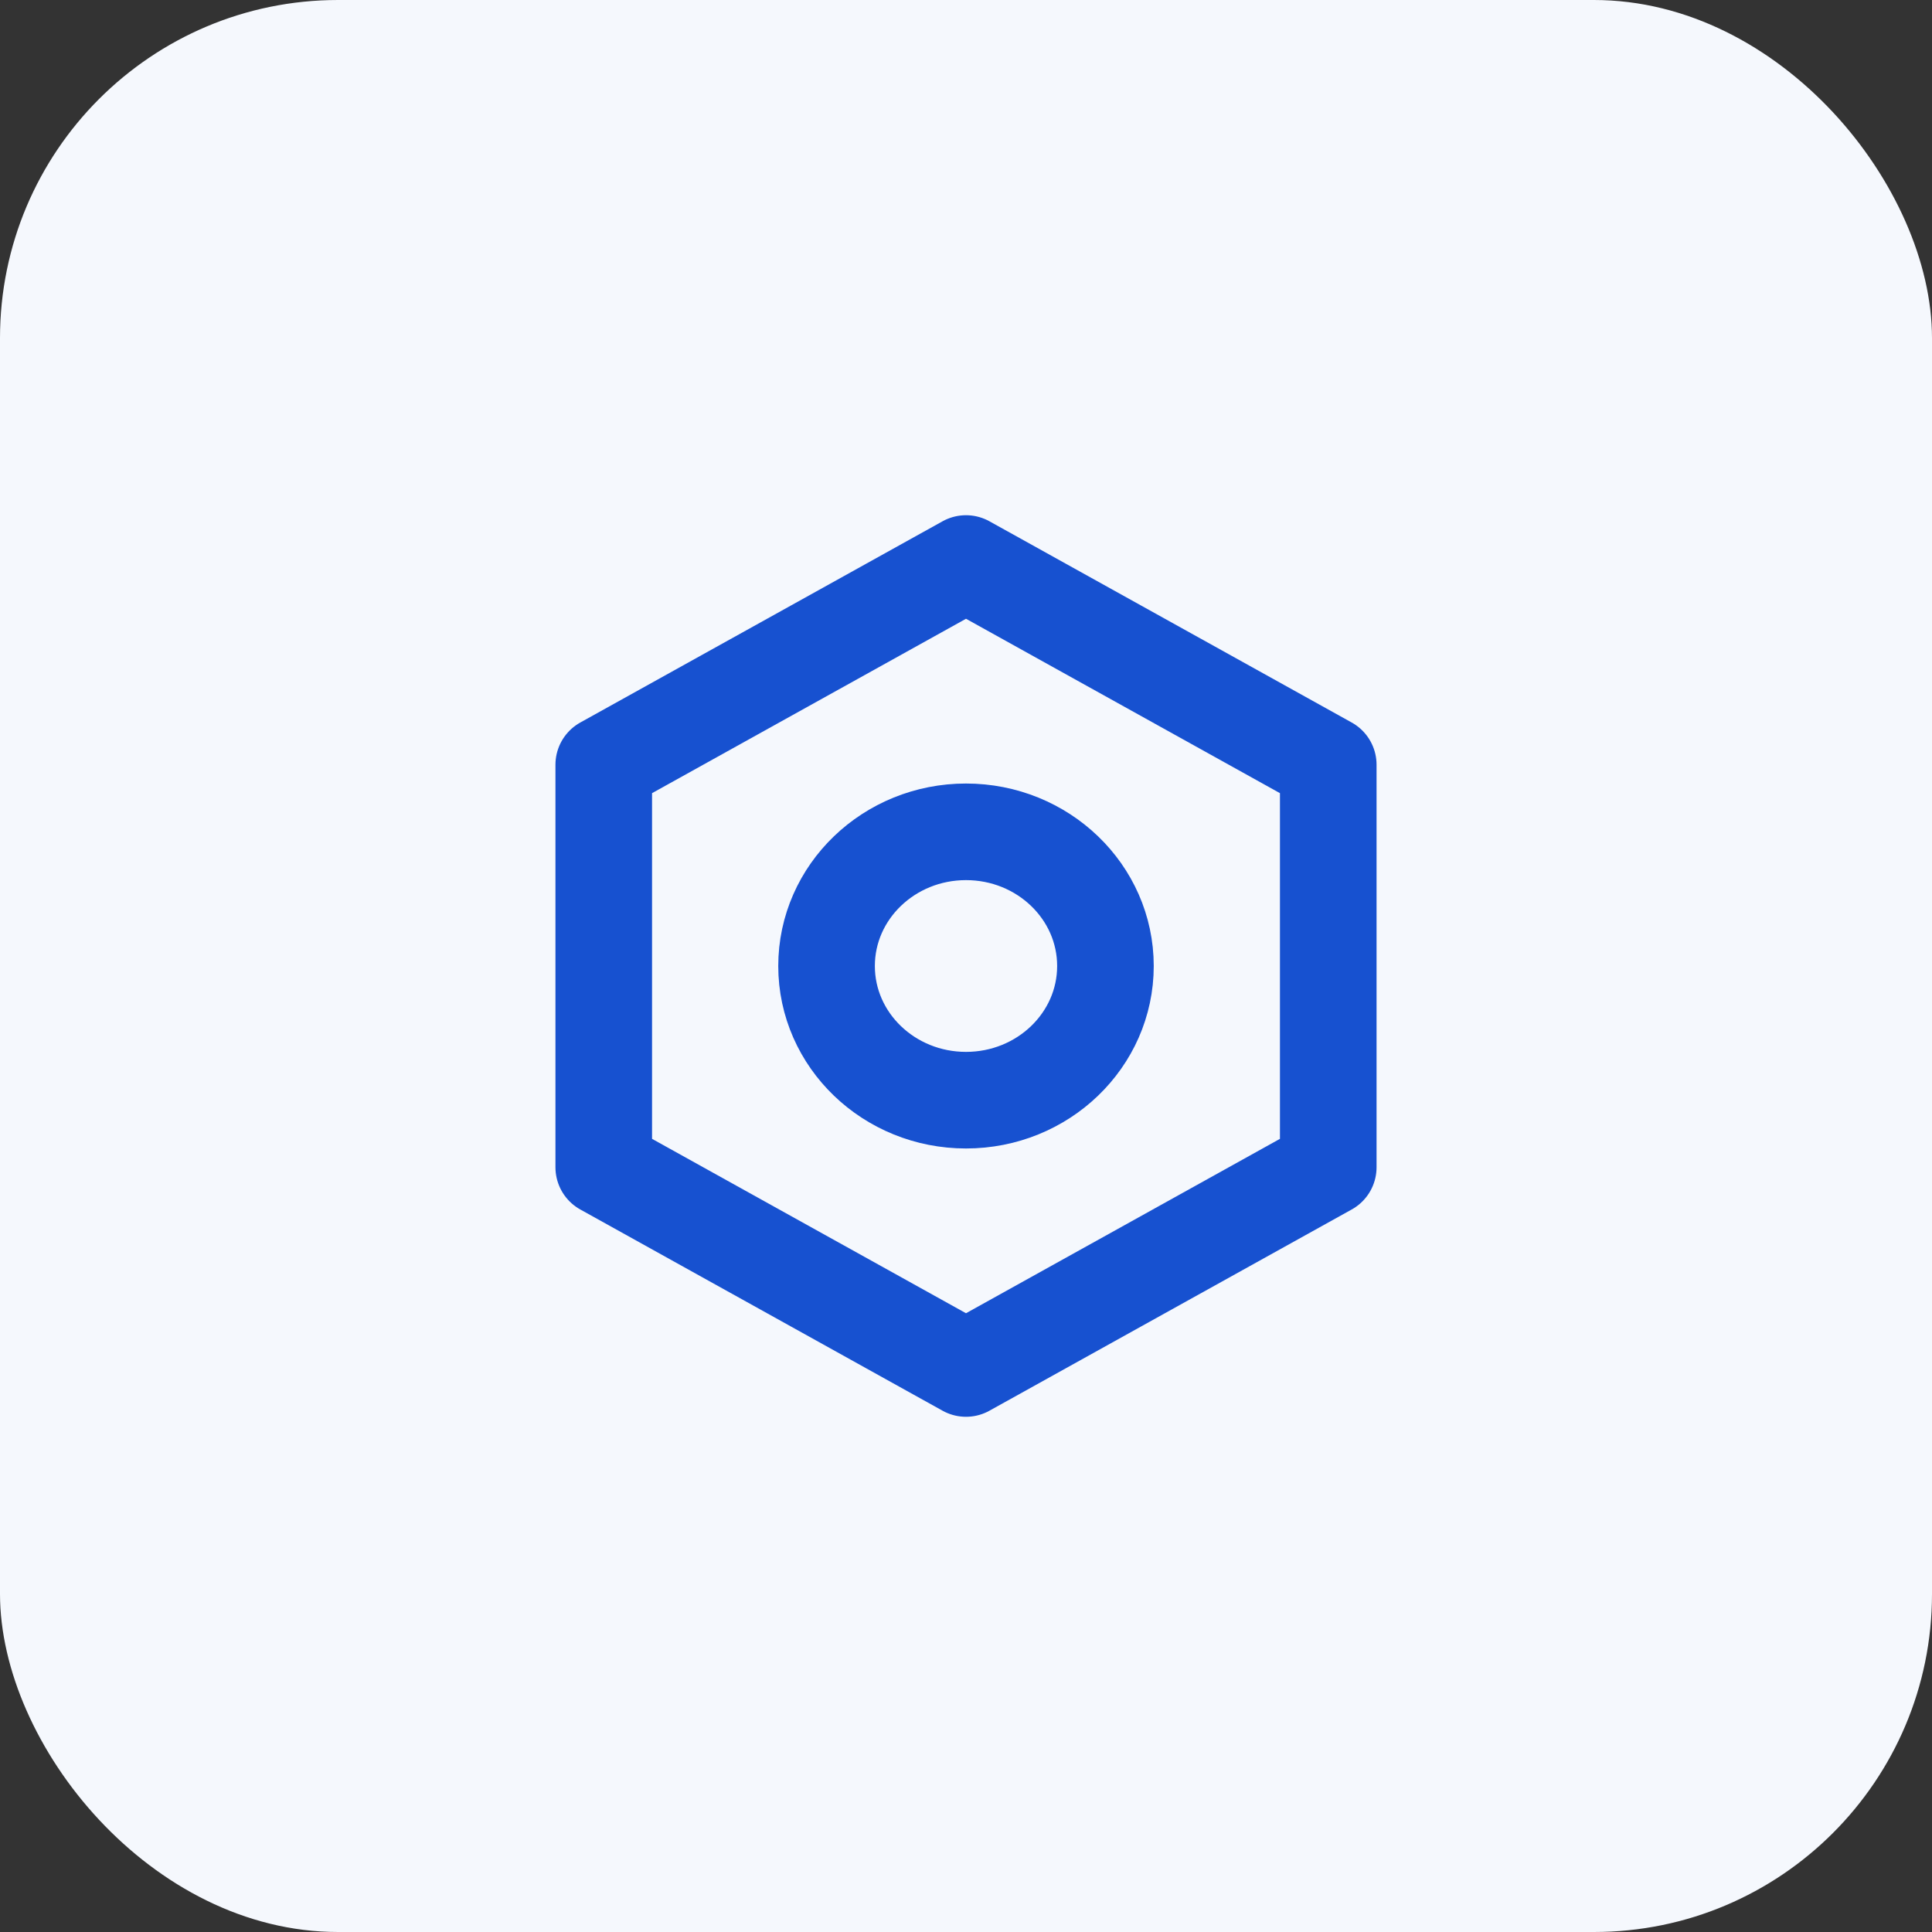
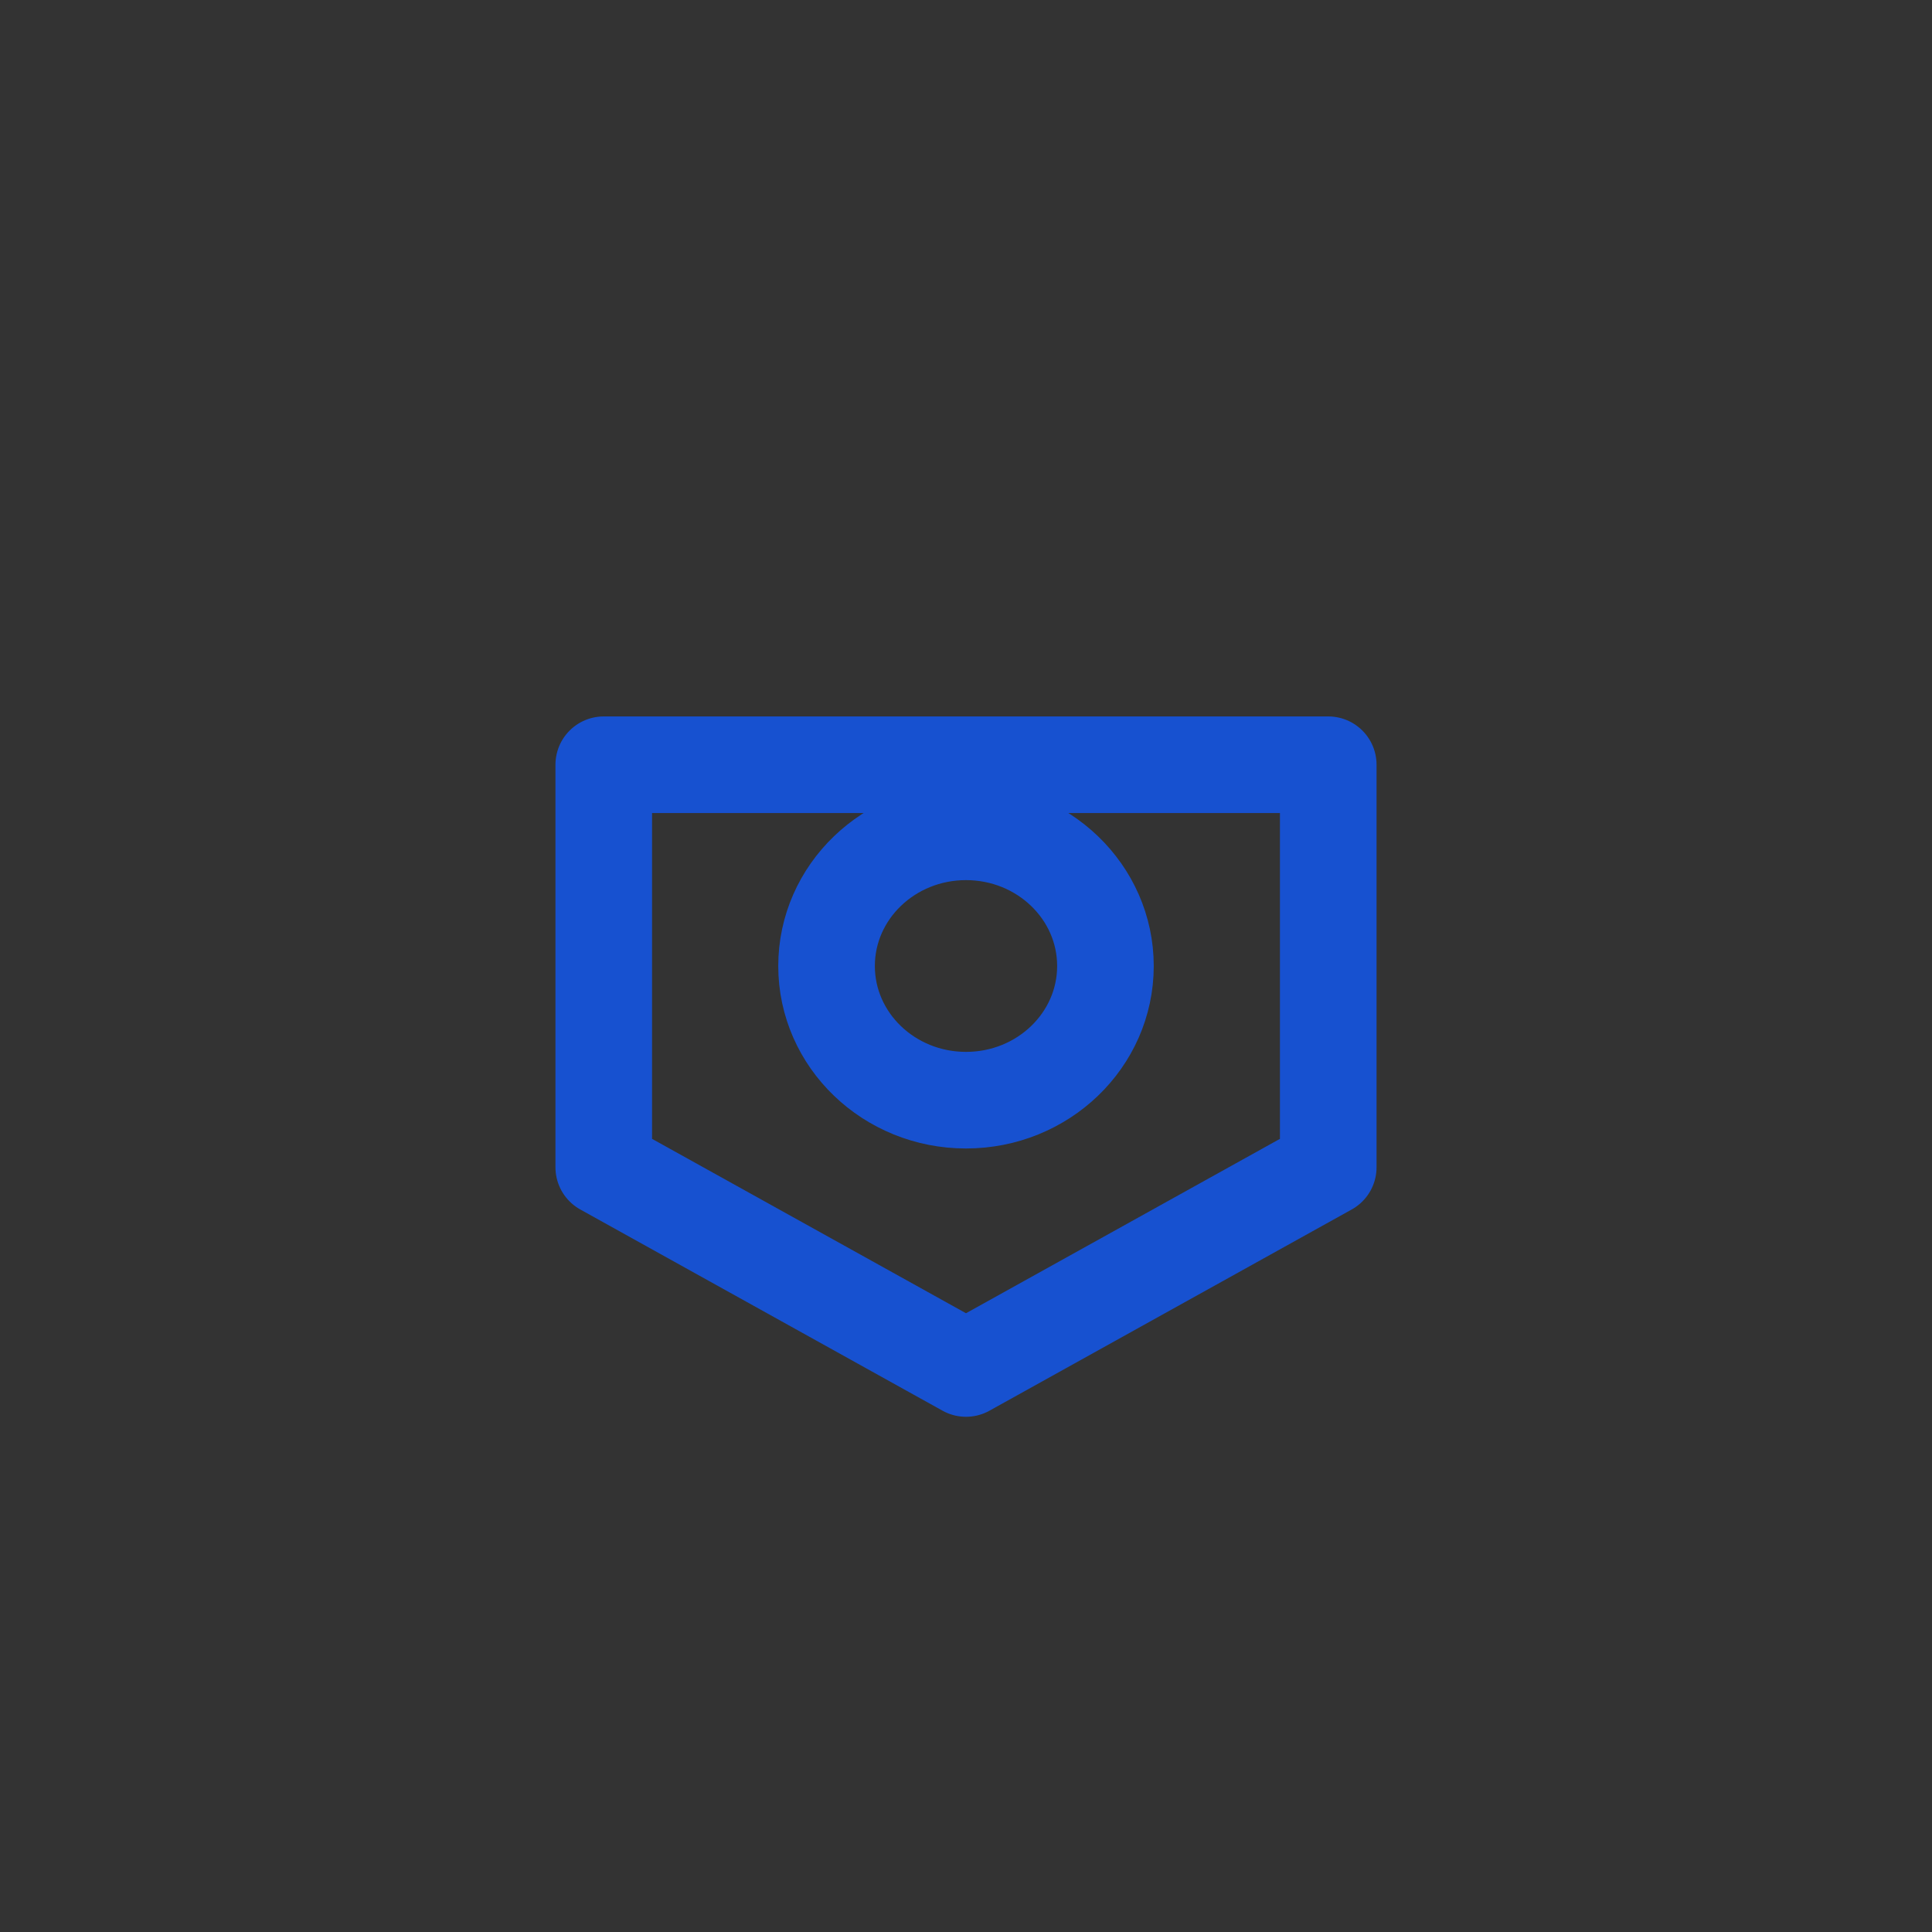
<svg xmlns="http://www.w3.org/2000/svg" width="40" height="40" viewBox="0 0 40 40" fill="none">
  <rect x="0" y="0" width="40" height="40" fill="#333333" stroke="none" />
-   <rect width="40" height="40" rx="7" fill="#F5F8FD" />
-   <path fill-rule="evenodd" clip-rule="evenodd" d="M27.5 15.833L20 11.667L12.5 15.833V24.167L20 28.333L27.5 24.167V15.833ZM20 22.778C21.594 22.778 22.887 21.534 22.887 20C22.887 18.466 21.594 17.222 20 17.222C18.406 17.222 17.113 18.466 17.113 20C17.113 21.534 18.406 22.778 20 22.778Z" stroke="#1751D0" stroke-width="2" stroke-linejoin="round" />
+   <path fill-rule="evenodd" clip-rule="evenodd" d="M27.5 15.833L12.5 15.833V24.167L20 28.333L27.5 24.167V15.833ZM20 22.778C21.594 22.778 22.887 21.534 22.887 20C22.887 18.466 21.594 17.222 20 17.222C18.406 17.222 17.113 18.466 17.113 20C17.113 21.534 18.406 22.778 20 22.778Z" stroke="#1751D0" stroke-width="2" stroke-linejoin="round" />
</svg>